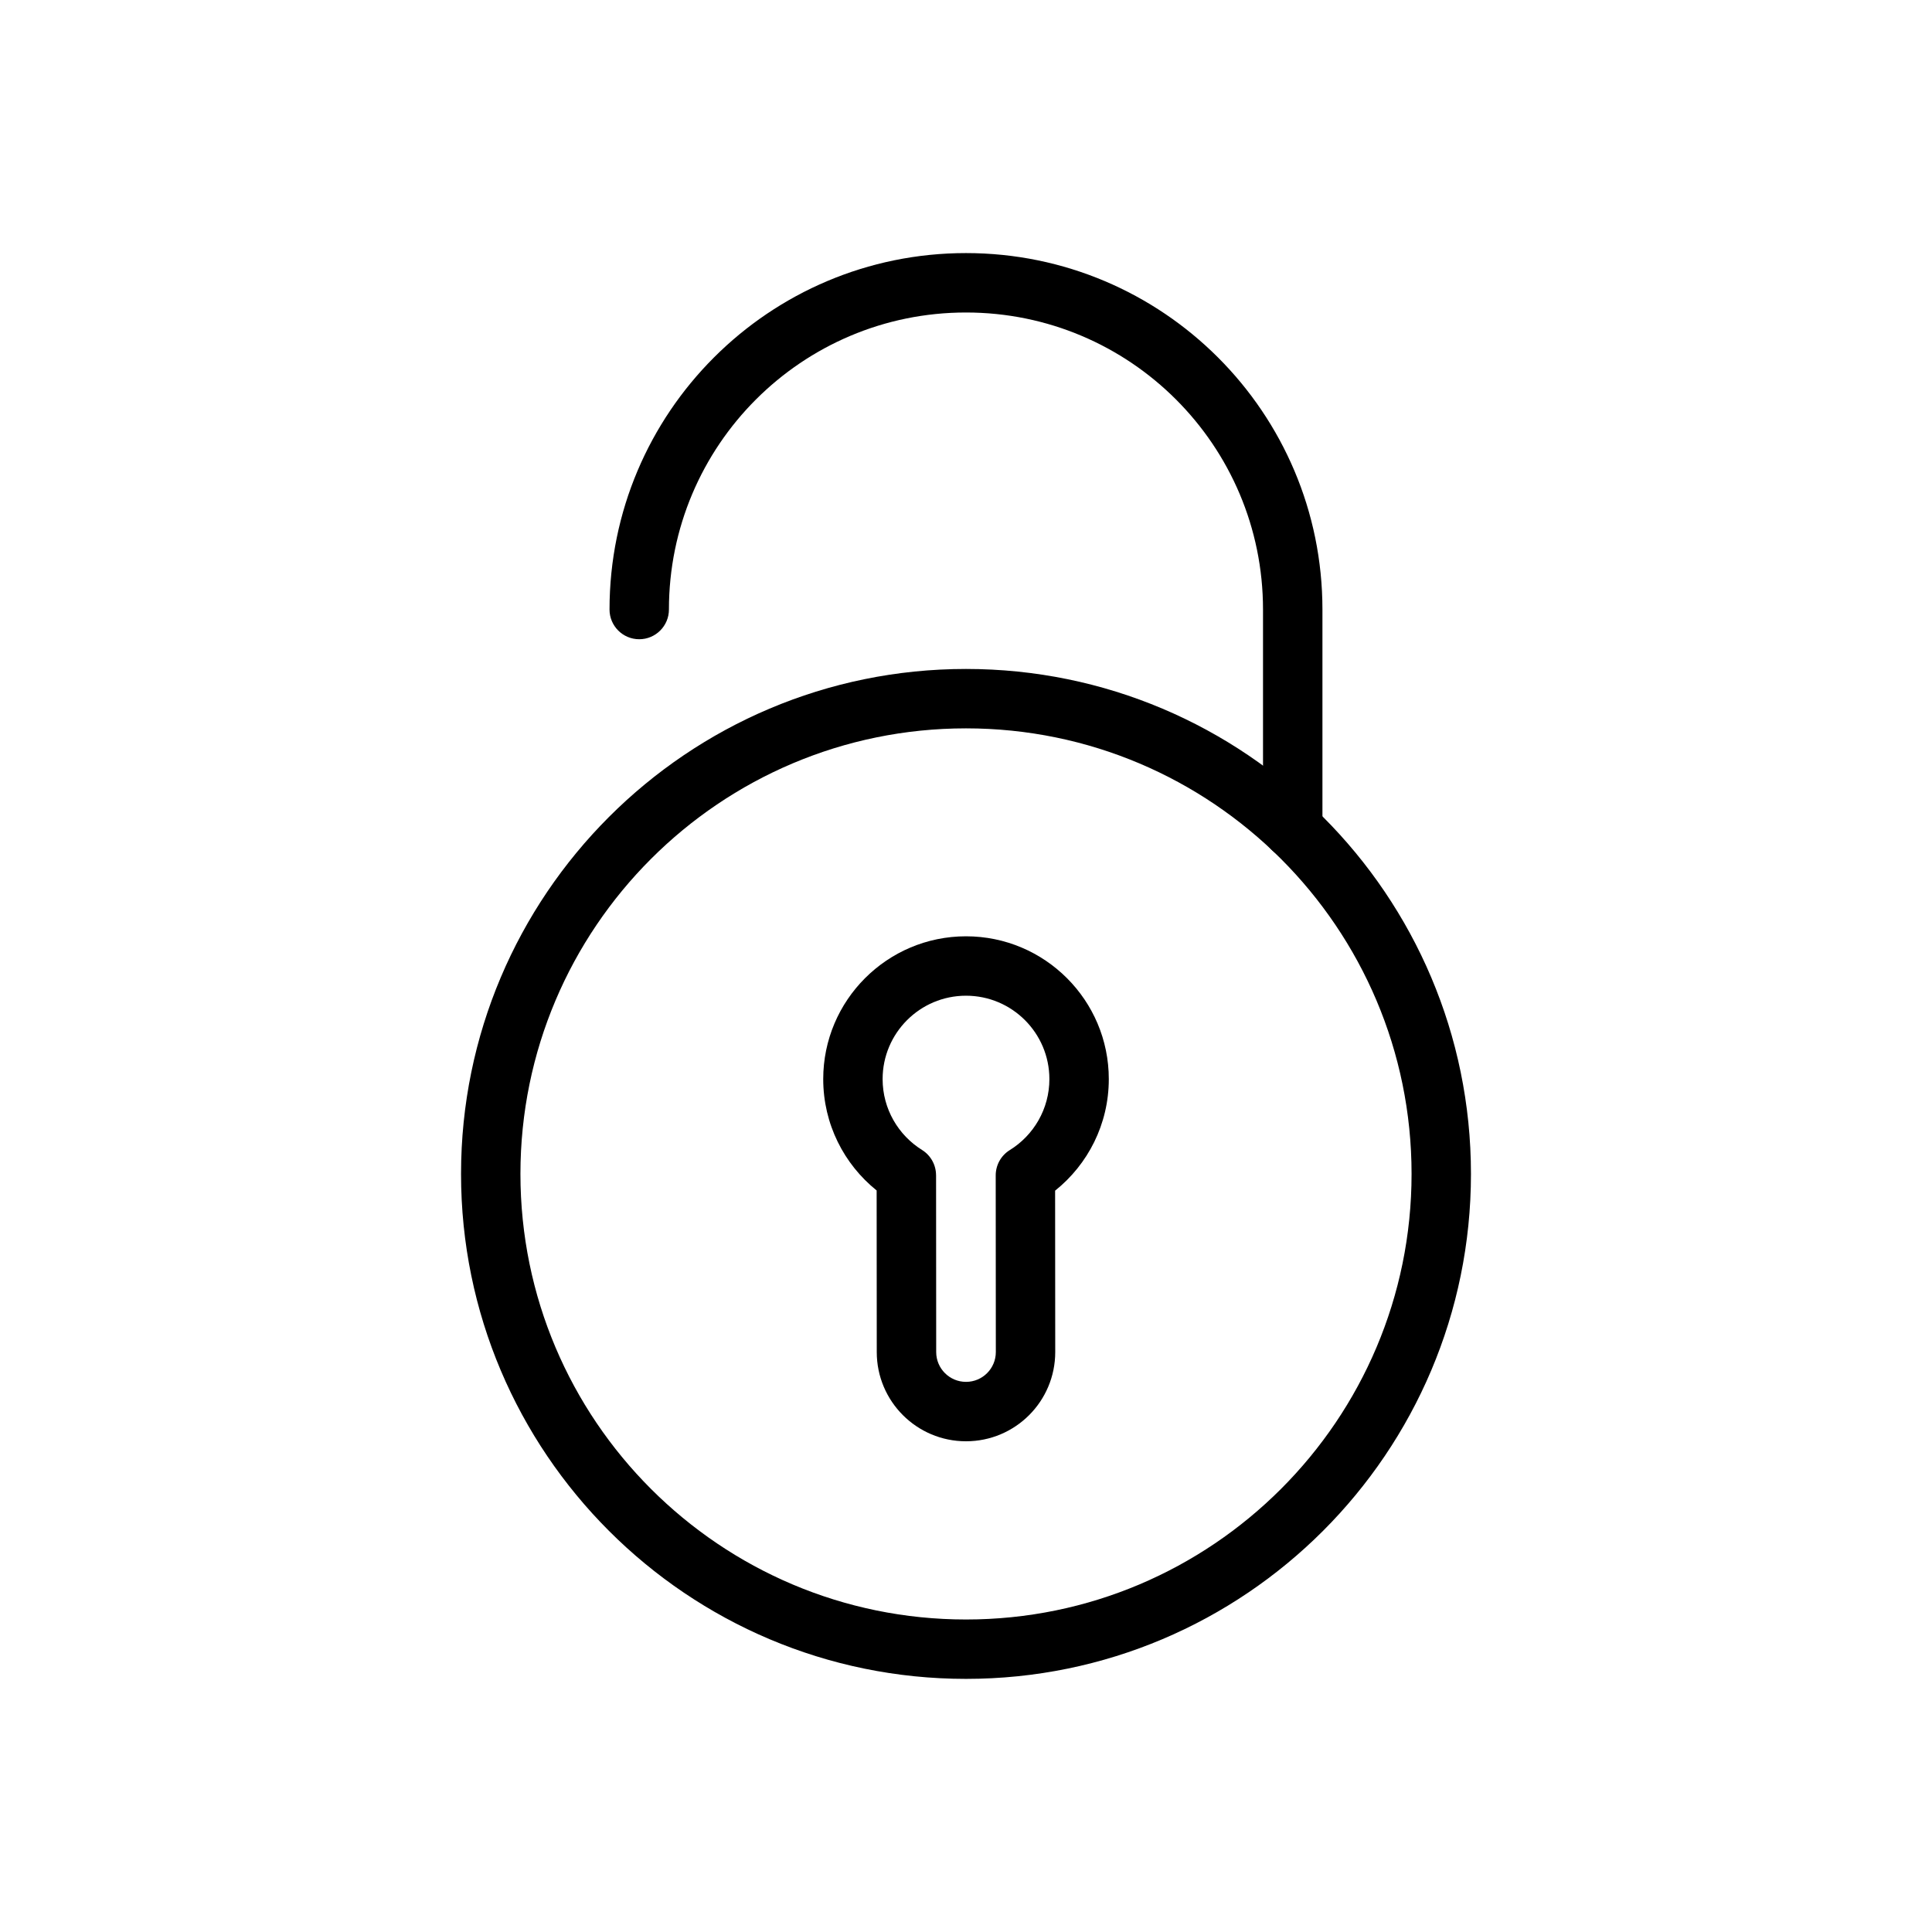
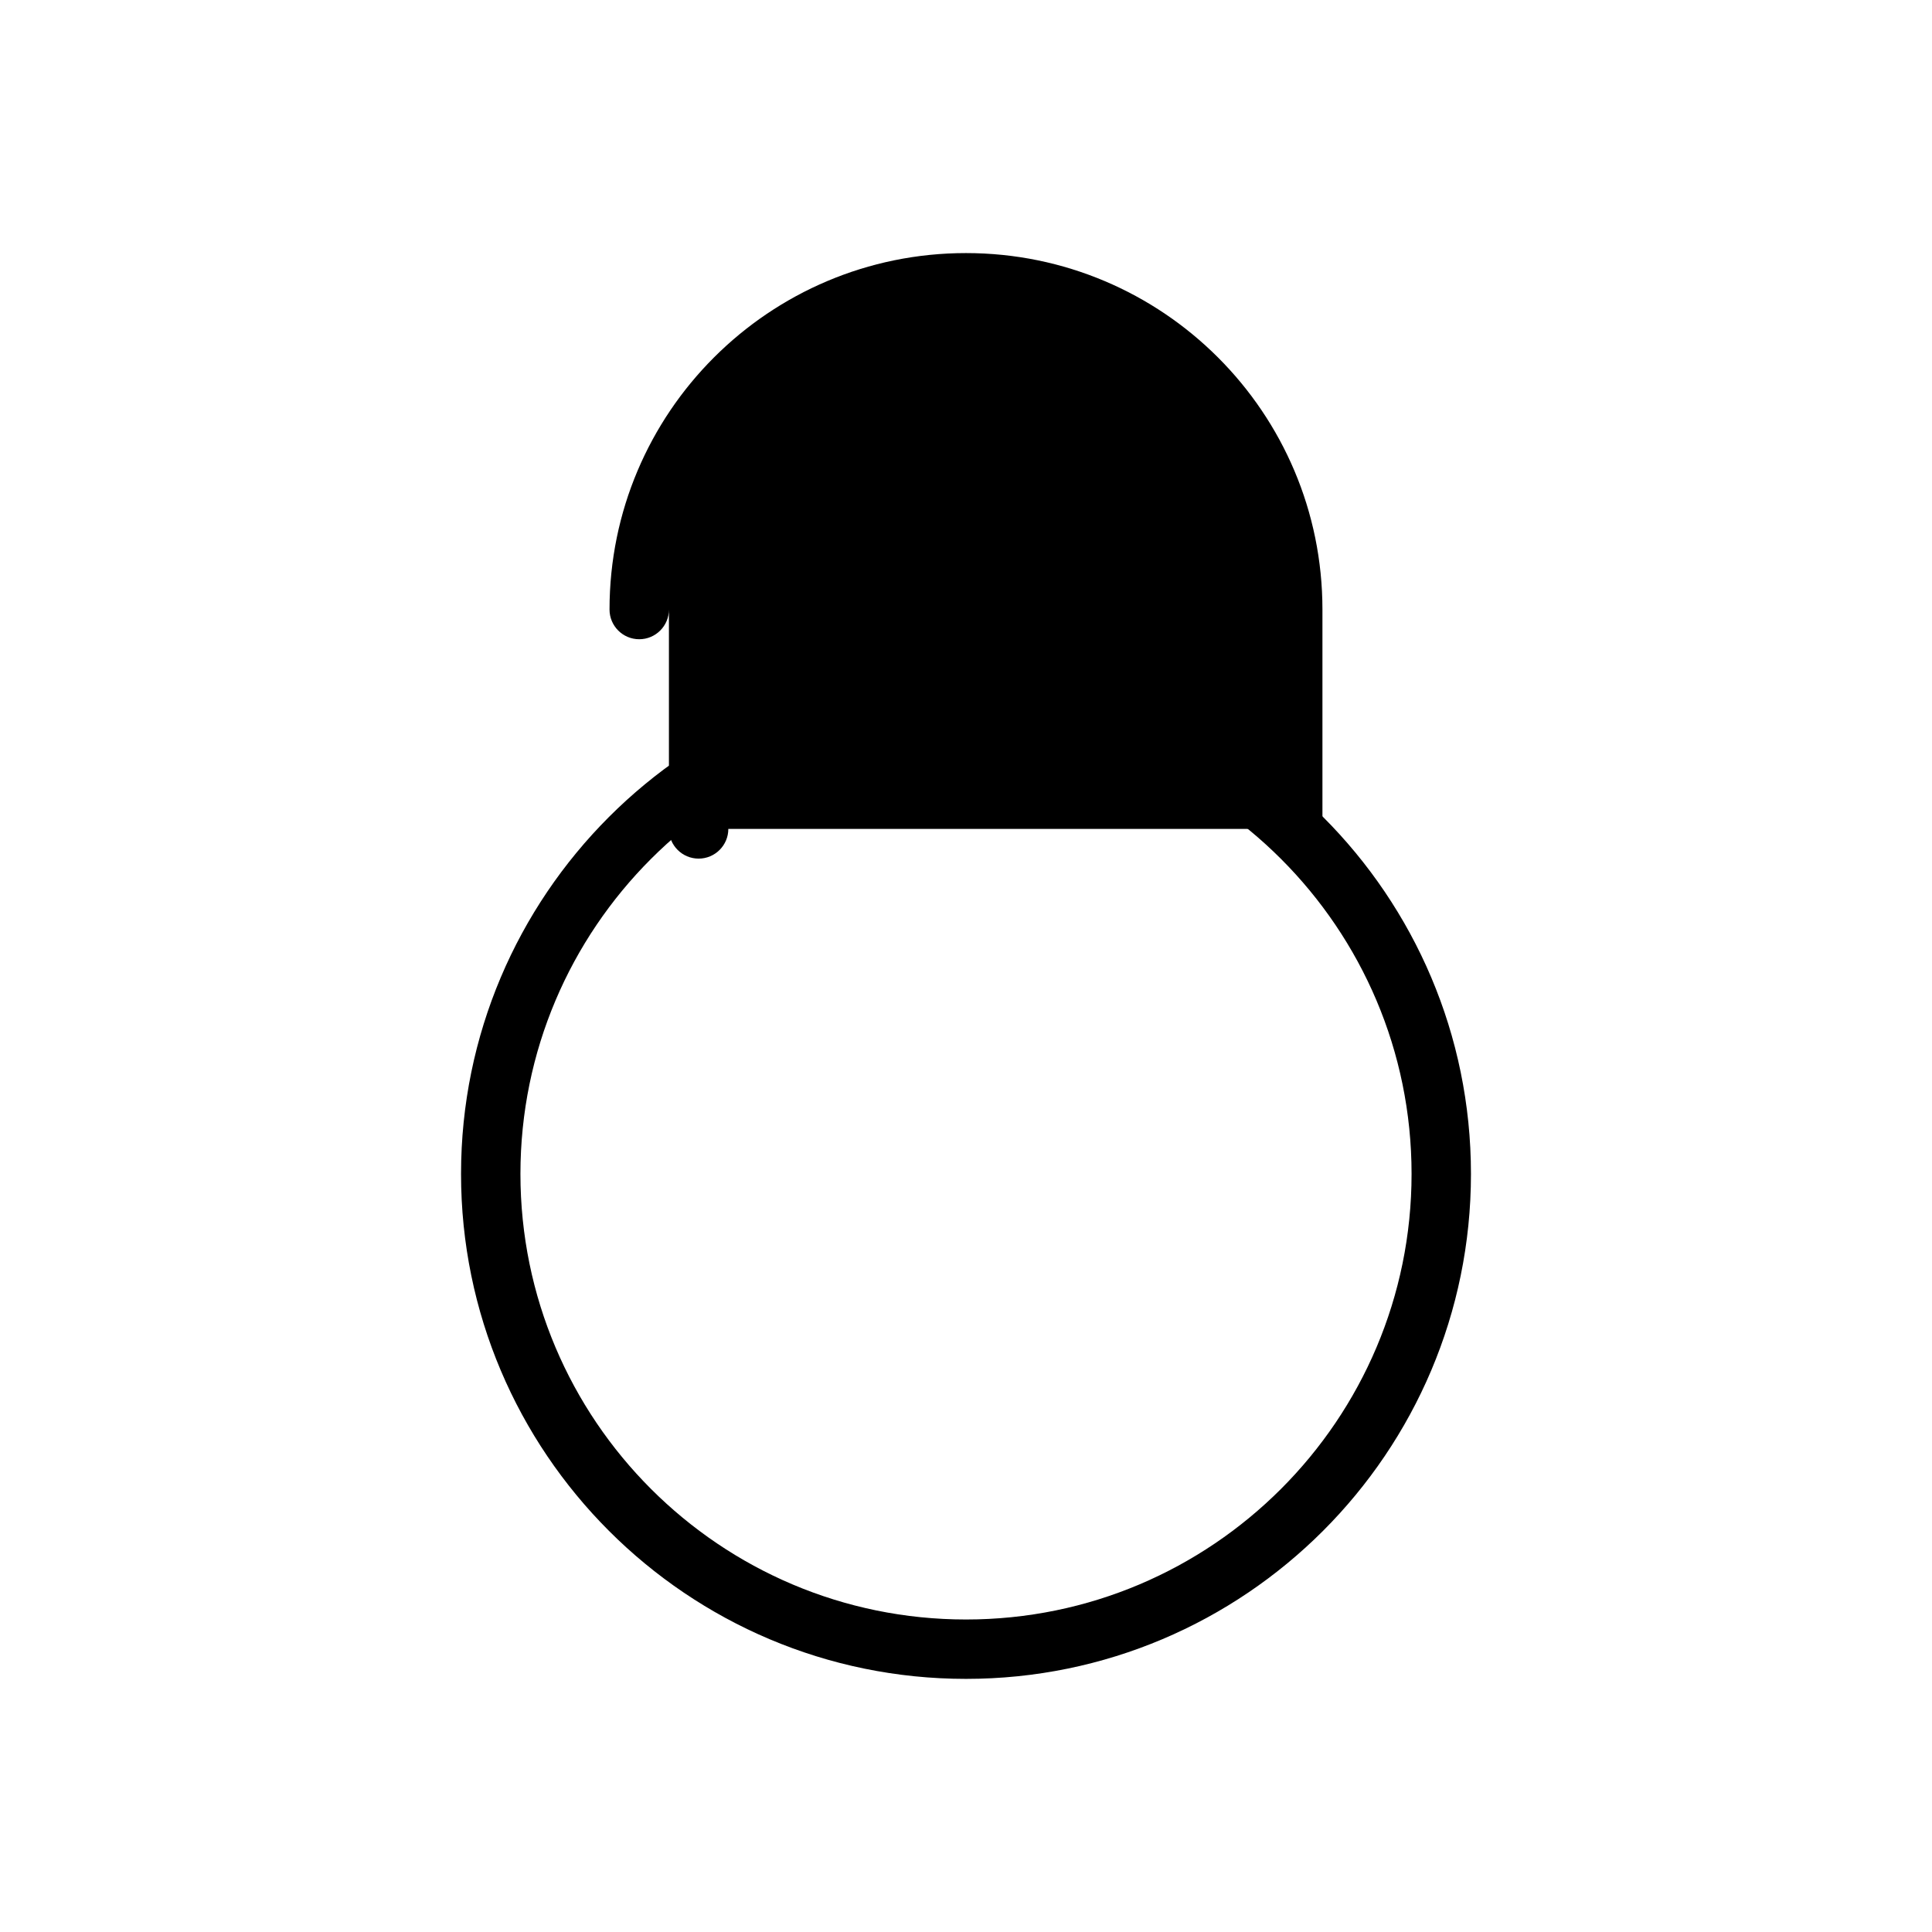
<svg xmlns="http://www.w3.org/2000/svg" fill="#000000" width="800px" height="800px" version="1.1" viewBox="144 144 512 512">
  <g fill-rule="evenodd">
    <path d="m400 321.28c-73.863 0-133.82 59.961-133.82 133.82 0 73.863 59.961 133.82 133.82 133.82s133.82-59.961 133.82-133.82c0-73.863-59.961-133.82-133.82-133.82zm0 15.742c65.172 0 118.08 52.906 118.08 118.08 0 65.172-52.906 118.08-118.08 118.08-65.172 0-118.08-52.906-118.08-118.08 0-65.172 52.906-118.08 118.08-118.08z" />
-     <path d="m494.46 363.67v-58.137c0-52.168-42.297-94.465-94.465-94.465-52.168 0-94.465 42.297-94.465 94.465 0 4.344 3.527 7.871 7.871 7.871s7.871-3.527 7.871-7.871c0-43.477 35.242-78.719 78.719-78.719 43.477 0 78.719 35.242 78.719 78.719v58.137c0 4.344 3.527 7.871 7.871 7.871s7.871-3.527 7.871-7.871z" />
-     <path d="m376.32 459.49 0.031 42.824c0 13.051 10.586 23.641 23.648 23.641 13.066 0 23.648-10.586 23.648-23.648l-0.031-42.77c8.676-6.934 14.227-17.609 14.227-29.566 0-20.883-16.957-37.84-37.84-37.84-20.883 0-37.84 16.957-37.84 37.84 0 11.934 5.527 22.578 14.16 29.52zm15.742-4.062c-0.008-2.715-1.41-5.242-3.715-6.676-6.266-3.906-10.445-10.855-10.445-18.781 0-12.195 9.902-22.098 22.098-22.098s22.098 9.902 22.098 22.098c0 7.941-4.195 14.918-10.492 18.812-2.32 1.434-3.731 3.969-3.731 6.699l0.031 46.824c0 4.367-3.535 7.902-7.894 7.902h-0.008c-4.367 0-7.902-3.543-7.902-7.902l-0.031-46.879z" />
+     <path d="m494.46 363.67v-58.137c0-52.168-42.297-94.465-94.465-94.465-52.168 0-94.465 42.297-94.465 94.465 0 4.344 3.527 7.871 7.871 7.871s7.871-3.527 7.871-7.871v58.137c0 4.344 3.527 7.871 7.871 7.871s7.871-3.527 7.871-7.871z" />
  </g>
</svg>